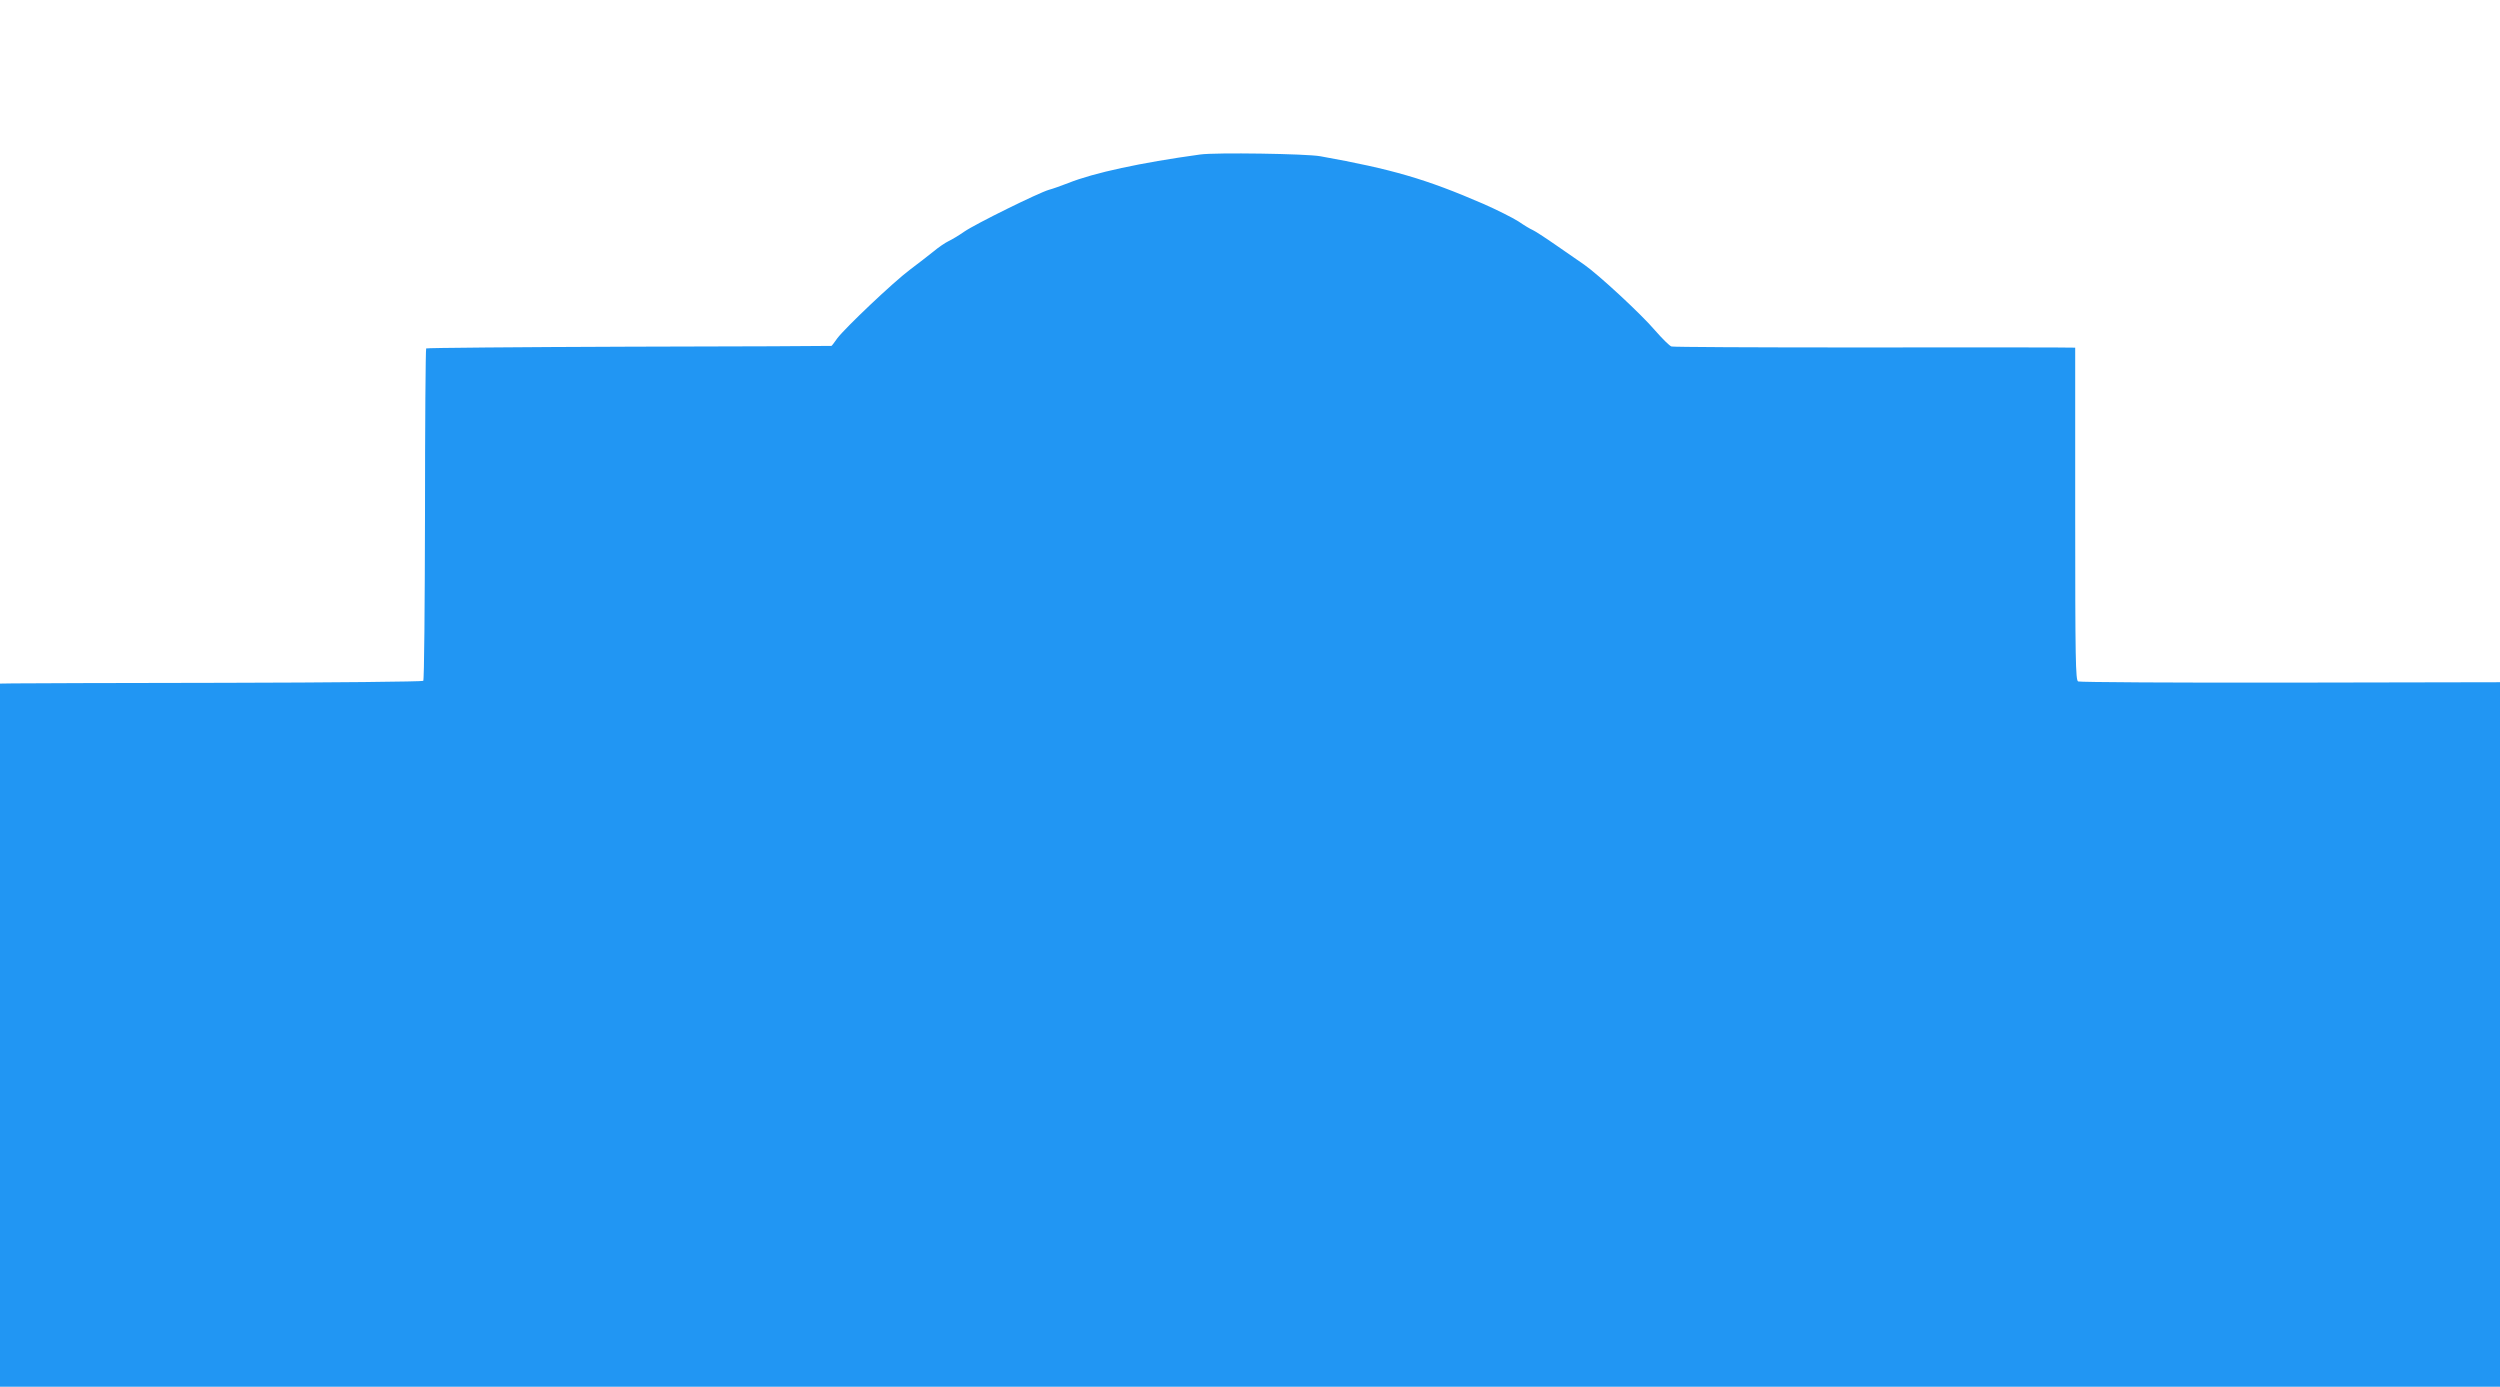
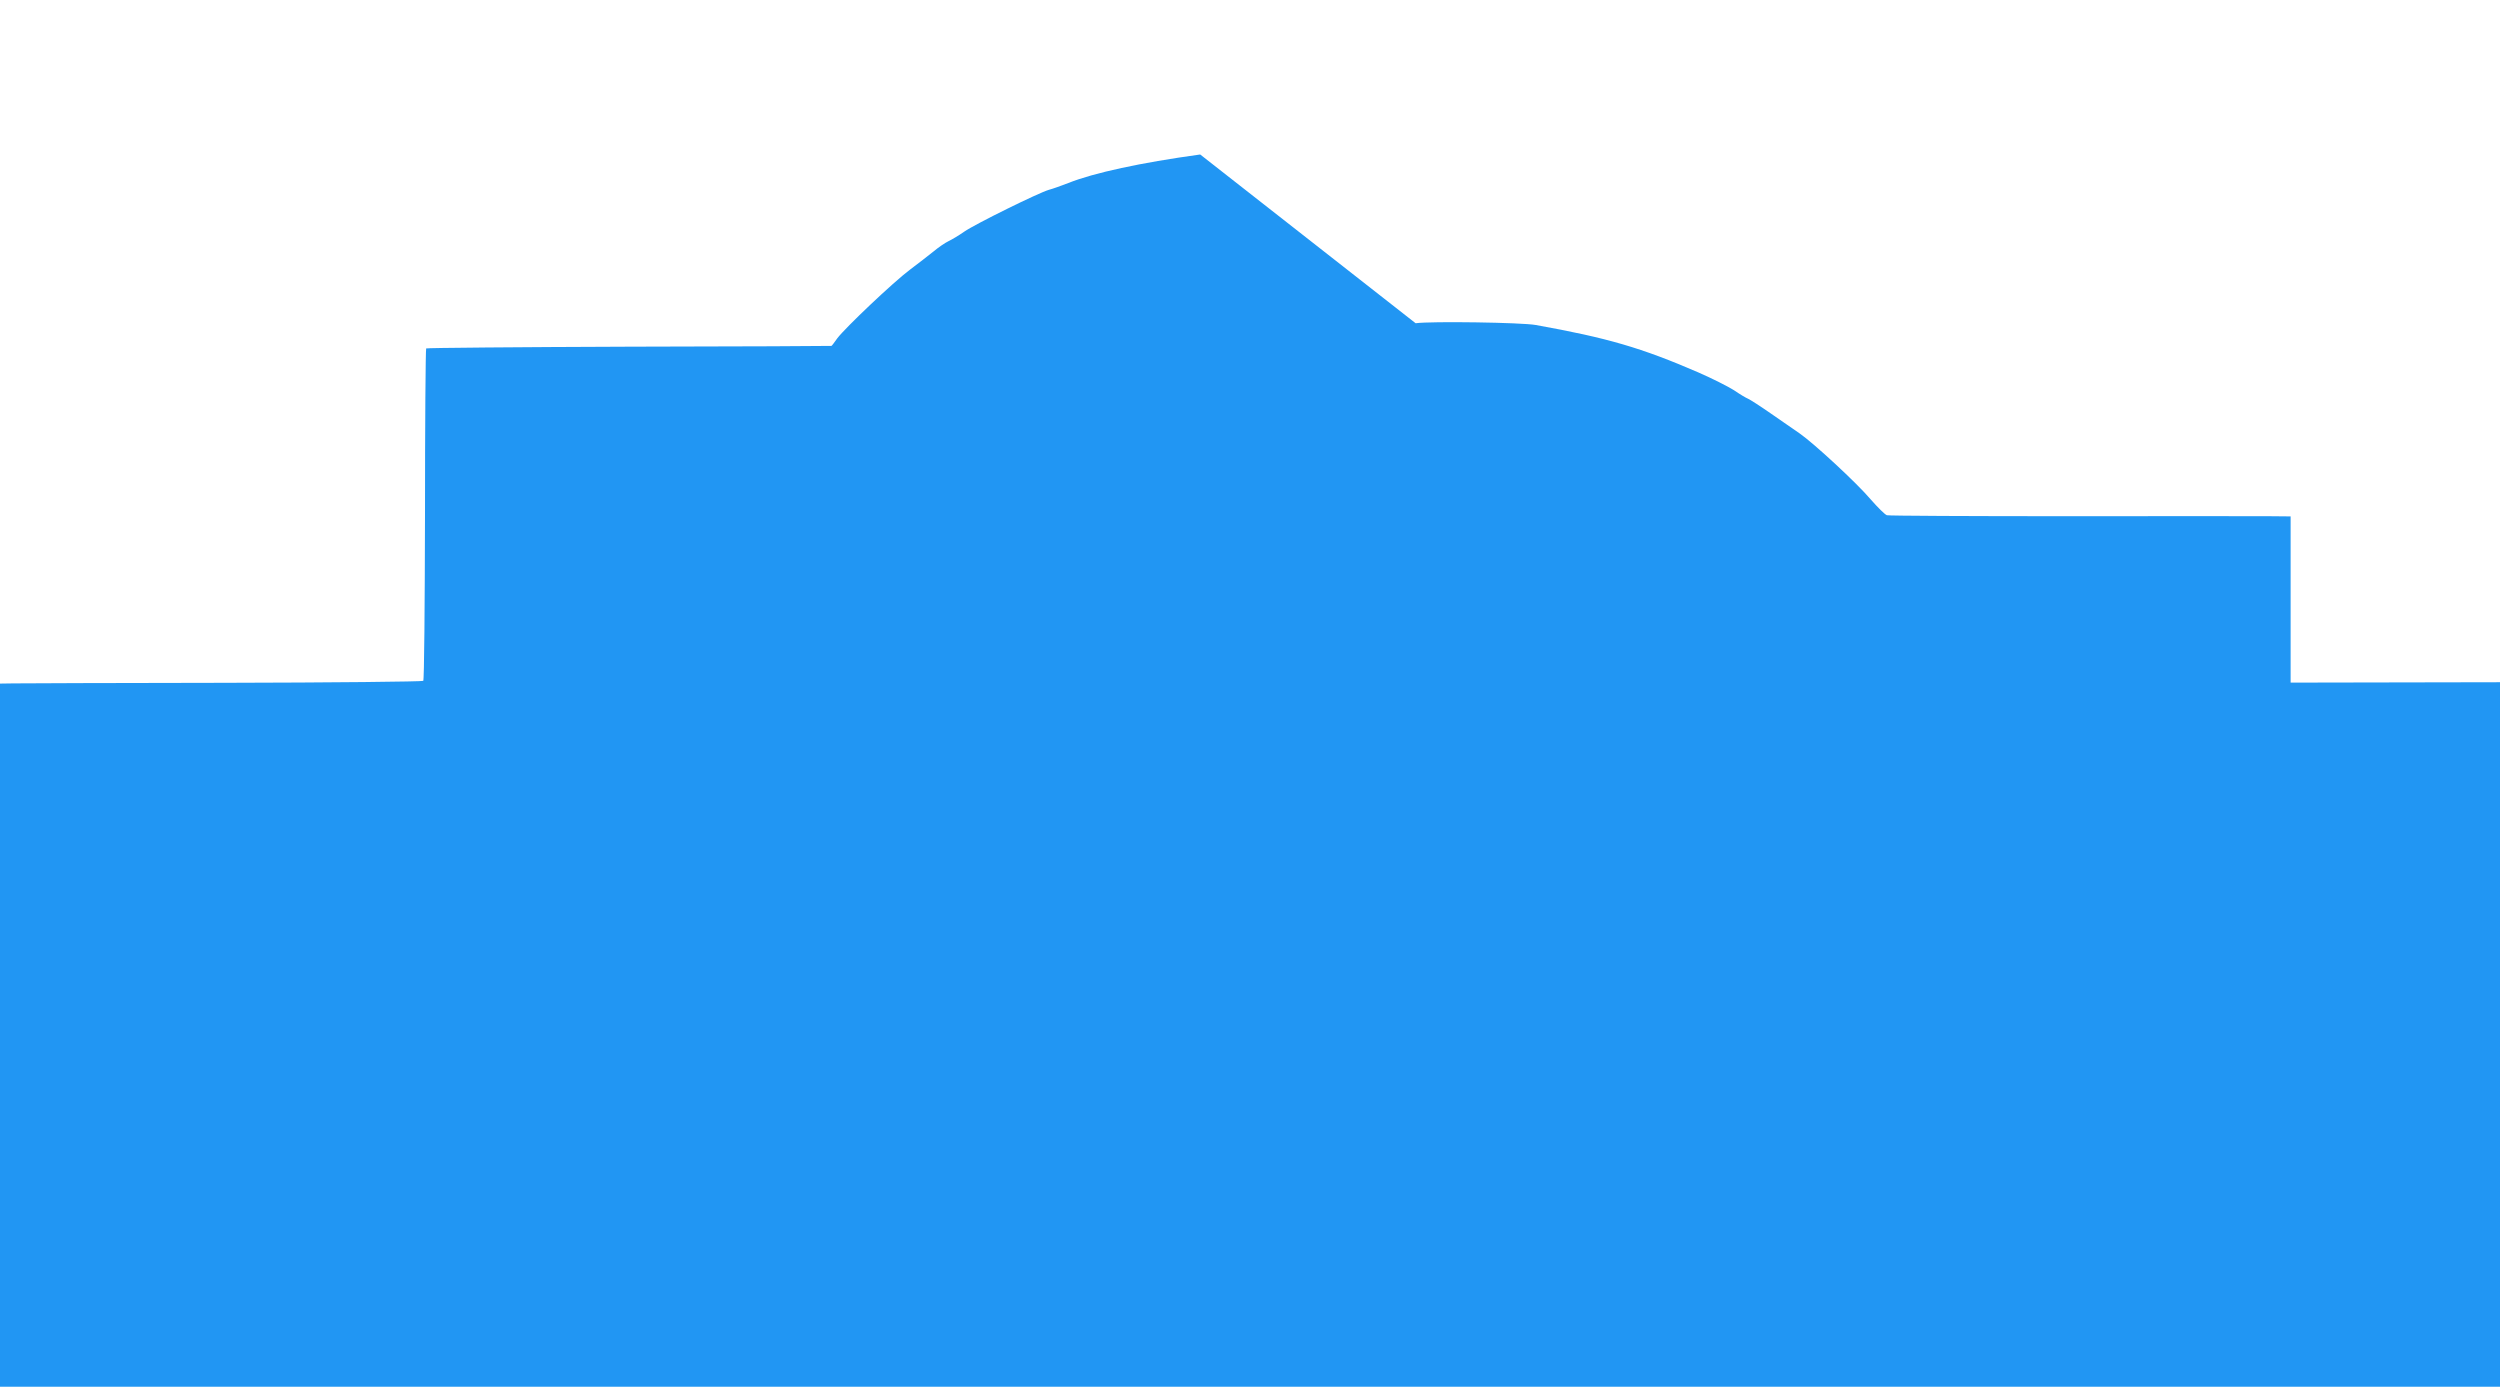
<svg xmlns="http://www.w3.org/2000/svg" version="1.0" width="1280pt" height="710pt" viewBox="0 0 1280 710" preserveAspectRatio="xMidYMid meet">
  <g transform="translate(0,710) scale(0.1,-0.1)" fill="#2196f3" stroke="none">
-     <path d="M6145 6309 c-305 -42 -545 -94 -675 -146 -36 -14 -81 -30 -100 -35 -52 -15 -375 -174 -433 -214 -27 -19 -64 -41 -81 -49 -17 -8 -52 -32 -77 -53 -25 -20 -79 -62 -119 -92 -87 -65 -333 -299 -373 -352 -15 -21 -28 -39 -30 -39 -1 -1 -467 -3 -1035 -4 -568 -2 -1036 -6 -1040 -9 -3 -4 -6 -386 -6 -850 -1 -465 -4 -848 -9 -852 -4 -4 -463 -9 -1020 -10 -556 -1 -1042 -2 -1079 -3 l-68 -1 0 -1800 0 -1800 6400 0 6400 0 0 1803 0 1804 -1072 -2 c-590 -1 -1080 2 -1088 6 -13 6 -15 111 -15 858 l0 851 -110 1 c-60 0 -522 1 -1025 0 -503 0 -923 2 -932 5 -10 3 -47 40 -83 81 -72 85 -292 288 -364 338 -25 17 -91 63 -146 101 -56 39 -109 73 -119 77 -10 4 -42 23 -71 43 -30 19 -111 60 -182 91 -291 126 -465 177 -833 243 -71 13 -537 20 -615 9z" />
+     <path d="M6145 6309 c-305 -42 -545 -94 -675 -146 -36 -14 -81 -30 -100 -35 -52 -15 -375 -174 -433 -214 -27 -19 -64 -41 -81 -49 -17 -8 -52 -32 -77 -53 -25 -20 -79 -62 -119 -92 -87 -65 -333 -299 -373 -352 -15 -21 -28 -39 -30 -39 -1 -1 -467 -3 -1035 -4 -568 -2 -1036 -6 -1040 -9 -3 -4 -6 -386 -6 -850 -1 -465 -4 -848 -9 -852 -4 -4 -463 -9 -1020 -10 -556 -1 -1042 -2 -1079 -3 l-68 -1 0 -1800 0 -1800 6400 0 6400 0 0 1803 0 1804 -1072 -2 l0 851 -110 1 c-60 0 -522 1 -1025 0 -503 0 -923 2 -932 5 -10 3 -47 40 -83 81 -72 85 -292 288 -364 338 -25 17 -91 63 -146 101 -56 39 -109 73 -119 77 -10 4 -42 23 -71 43 -30 19 -111 60 -182 91 -291 126 -465 177 -833 243 -71 13 -537 20 -615 9z" />
  </g>
</svg>